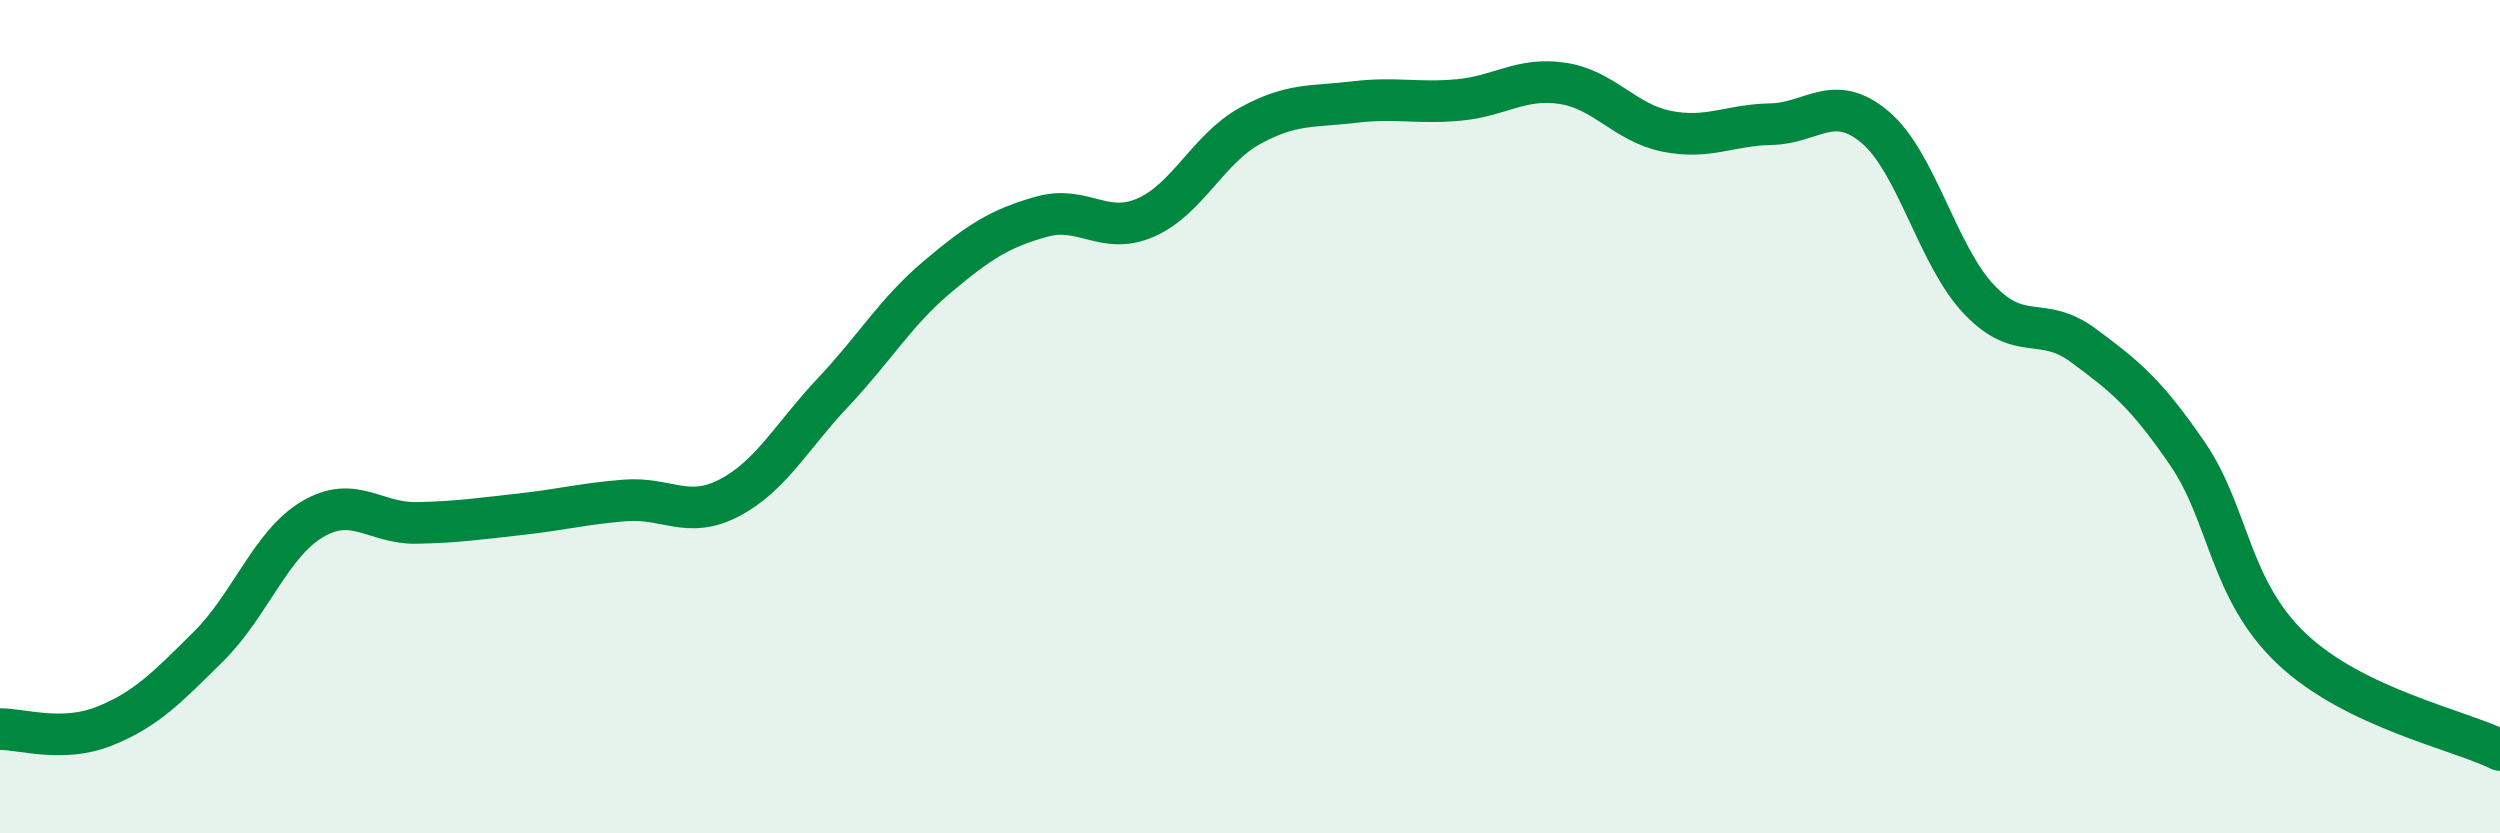
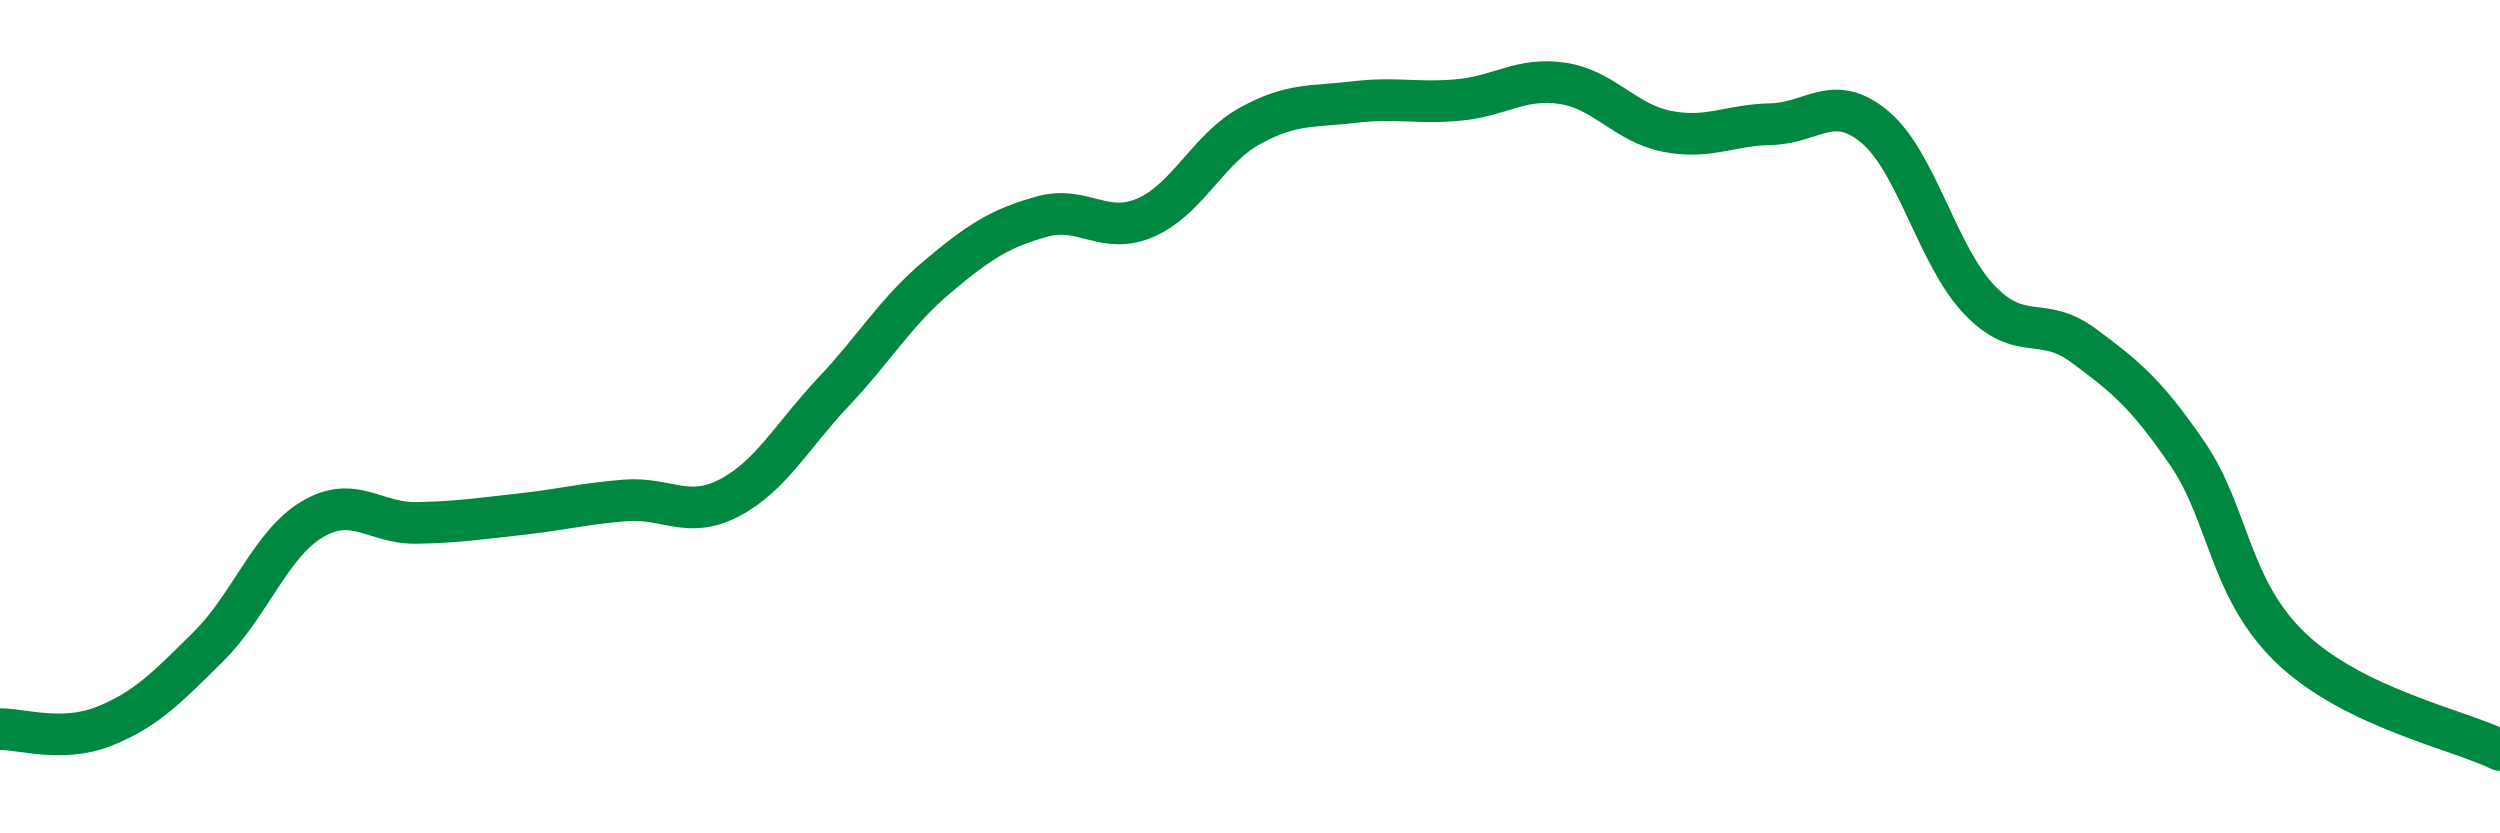
<svg xmlns="http://www.w3.org/2000/svg" width="60" height="20" viewBox="0 0 60 20">
-   <path d="M 0,17.5 C 0.5,17.49 1.5,17.83 2.5,17.43 C 3.5,17.03 4,16.51 5,15.52 C 6,14.53 6.5,13.05 7.5,12.46 C 8.5,11.87 9,12.57 10,12.55 C 11,12.53 11.5,12.45 12.5,12.34 C 13.5,12.23 14,12.09 15,12.01 C 16,11.93 16.5,12.47 17.5,11.95 C 18.5,11.43 19,10.47 20,9.41 C 21,8.35 21.5,7.48 22.5,6.64 C 23.5,5.8 24,5.48 25,5.2 C 26,4.92 26.5,5.66 27.5,5.22 C 28.5,4.78 29,3.57 30,3.02 C 31,2.47 31.5,2.57 32.5,2.45 C 33.5,2.33 34,2.49 35,2.4 C 36,2.31 36.5,1.85 37.5,2 C 38.5,2.15 39,2.95 40,3.15 C 41,3.35 41.5,3 42.5,2.98 C 43.5,2.96 44,2.21 45,3.05 C 46,3.89 46.5,6.14 47.5,7.19 C 48.5,8.24 49,7.55 50,8.29 C 51,9.03 51.5,9.43 52.5,10.89 C 53.5,12.35 53.5,14.15 55,15.57 C 56.5,16.99 59,17.51 60,18L60 20L0 20Z" fill="#008740" opacity="0.1" stroke-linecap="round" stroke-linejoin="round" />
  <path d="M 0,17.5 C 0.5,17.49 1.5,17.83 2.5,17.43 C 3.5,17.03 4,16.51 5,15.52 C 6,14.53 6.5,13.05 7.5,12.46 C 8.5,11.87 9,12.57 10,12.55 C 11,12.53 11.5,12.45 12.5,12.34 C 13.5,12.23 14,12.09 15,12.01 C 16,11.93 16.5,12.47 17.5,11.95 C 18.5,11.43 19,10.47 20,9.41 C 21,8.35 21.5,7.48 22.5,6.64 C 23.5,5.8 24,5.48 25,5.2 C 26,4.92 26.5,5.66 27.5,5.22 C 28.5,4.78 29,3.57 30,3.02 C 31,2.47 31.5,2.57 32.5,2.45 C 33.5,2.33 34,2.49 35,2.4 C 36,2.31 36.5,1.85 37.5,2 C 38.5,2.15 39,2.95 40,3.15 C 41,3.35 41.5,3 42.5,2.98 C 43.5,2.96 44,2.21 45,3.05 C 46,3.89 46.5,6.14 47.5,7.19 C 48.5,8.24 49,7.55 50,8.29 C 51,9.03 51.5,9.43 52.5,10.89 C 53.5,12.35 53.5,14.15 55,15.57 C 56.5,16.99 59,17.51 60,18" stroke="#008740" stroke-width="1" fill="none" stroke-linecap="round" stroke-linejoin="round" />
</svg>